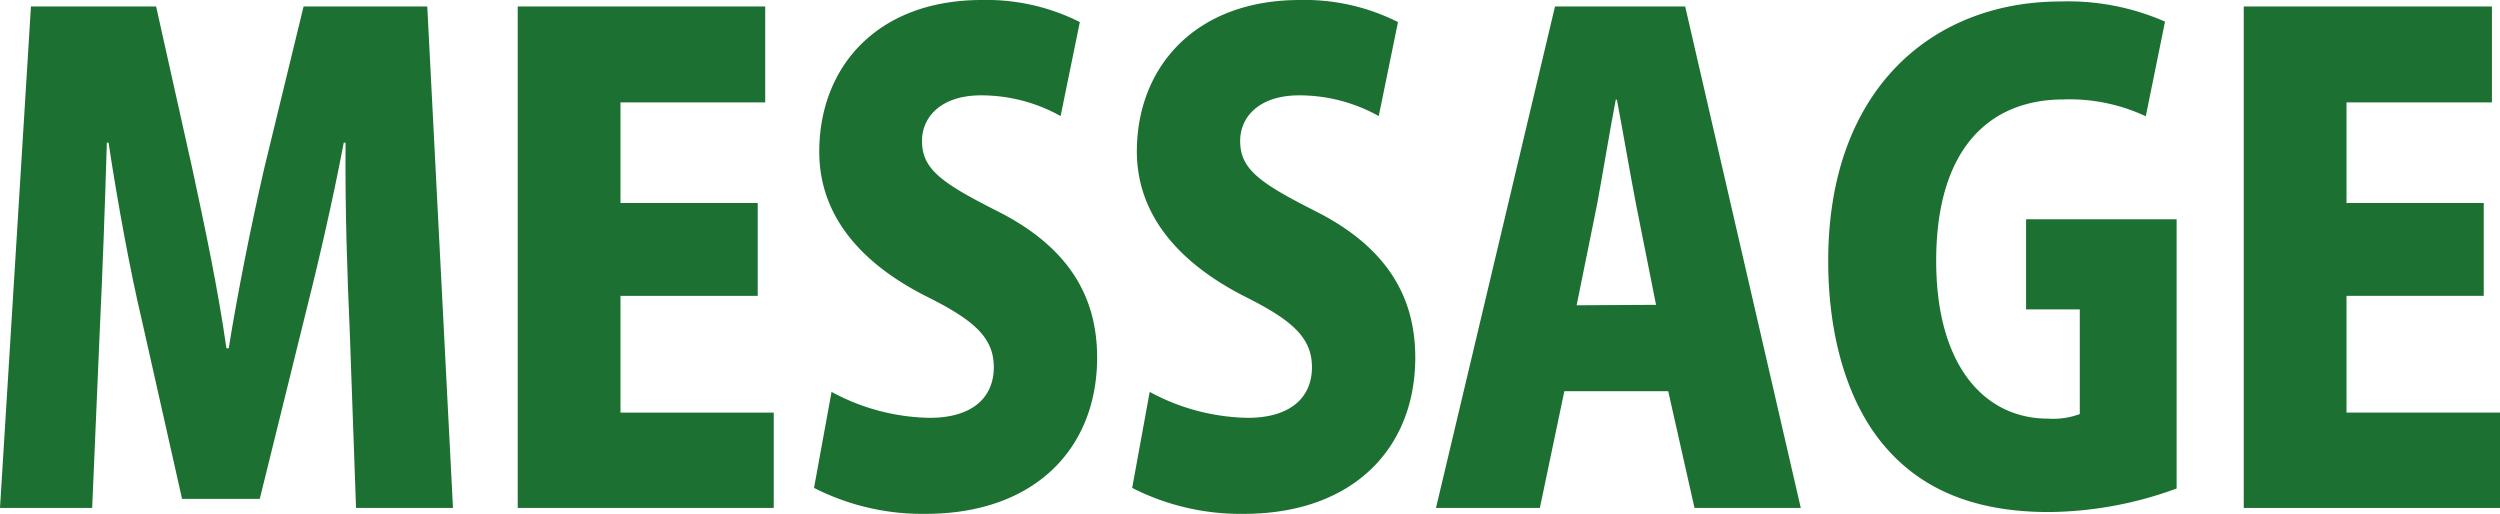
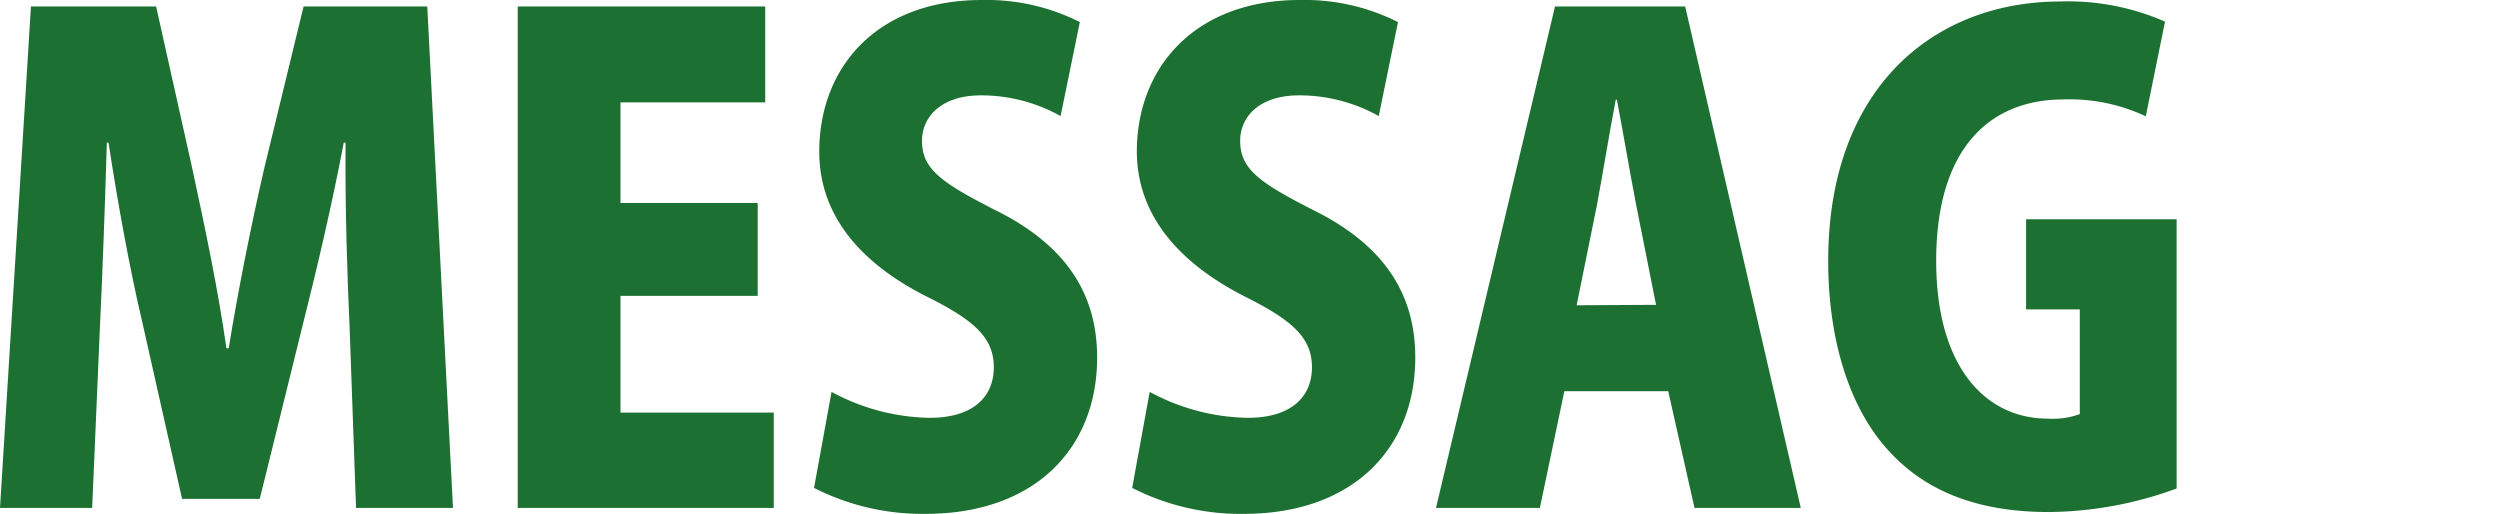
<svg xmlns="http://www.w3.org/2000/svg" viewBox="0 0 219.71 45.21">
  <defs>
    <style>.cls-1{fill:#1c7031;}</style>
  </defs>
  <g id="レイヤー_2" data-name="レイヤー 2">
    <g id="design">
      <path class="cls-1" d="M39.81,44.64H31.29L30.73,28.9c-.21-4.67-.41-10.54-.36-16.36h-.16c-1,5.3-2.41,11.29-3.48,15.51l-3.9,15.79H16L12.47,28.16c-1-4.22-2.11-10.2-2.93-15.62H9.39C9.23,18,9,24.23,8.77,29L8.1,44.64H0L2.72.57h11l3.18,14.25c1.13,5.25,2.26,10.6,3,15.79h.2c.82-5.07,1.95-10.71,3.13-15.85L26.68.57H37.55Z" />
      <path class="cls-1" d="M68,44.64H45.5V.57H67.25V9H54.53v8.84H66.59V26H54.53V36.26H68Z" />
      <path class="cls-1" d="M93.21,10.2a14.31,14.31,0,0,0-7-1.82c-3.48,0-5.18,1.88-5.18,4,0,2.45,1.64,3.65,6.47,6.1,6.31,3.13,8.92,7.47,8.92,12.94,0,8-5.49,13.74-15.08,13.74a21,21,0,0,1-9.8-2.28l1.54-8.44a18.65,18.65,0,0,0,8.62,2.28c3.8,0,5.64-1.82,5.64-4.45s-1.79-4.16-5.9-6.21C75.2,22.92,72,18.58,72,13.34,72,5.87,77.1,0,86.29,0A18.21,18.21,0,0,1,94.9,1.94Z" />
      <path class="cls-1" d="M121.17,10.2a14.31,14.31,0,0,0-7-1.82c-3.49,0-5.18,1.88-5.18,4,0,2.45,1.64,3.65,6.46,6.1,6.31,3.13,8.93,7.47,8.93,12.94,0,8-5.49,13.74-15.08,13.74a21,21,0,0,1-9.8-2.28l1.54-8.44a18.65,18.65,0,0,0,8.62,2.28c3.79,0,5.64-1.82,5.64-4.45s-1.8-4.16-5.9-6.21c-6.26-3.19-9.49-7.53-9.49-12.77C99.93,5.87,105.06,0,114.24,0a18.23,18.23,0,0,1,8.62,1.94Z" />
      <path class="cls-1" d="M158.26,44.64h-9.34l-2.31-10.26h-9.13l-2.15,10.26H126.2L136.66.57H148.1ZM145.54,26.79,143.79,18c-.51-2.63-1.18-6.56-1.69-9.24H142c-.52,2.68-1.18,6.73-1.65,9.24l-1.79,8.83Z" />
      <path class="cls-1" d="M191.29,42.93A33.21,33.21,0,0,1,180.06,45c-6.26,0-10.77-1.83-13.95-5.25-3.6-3.82-5.44-9.92-5.44-16.82,0-15.22,9.28-22.8,20.42-22.8a21.22,21.22,0,0,1,9.18,1.77l-1.69,8.32a15.72,15.72,0,0,0-7.24-1.48c-6.36,0-11.18,4.16-11.18,14.19,0,9.35,4.36,13.86,9.8,13.86a6.84,6.84,0,0,0,2.82-.4V27.19h-4.72V19.27h13.23Z" />
-       <path class="cls-1" d="M219.71,44.64H197.19V.57H219V9H206.22v8.84h12.06V26H206.22V36.26h13.49Z" />
    </g>
  </g>
</svg>